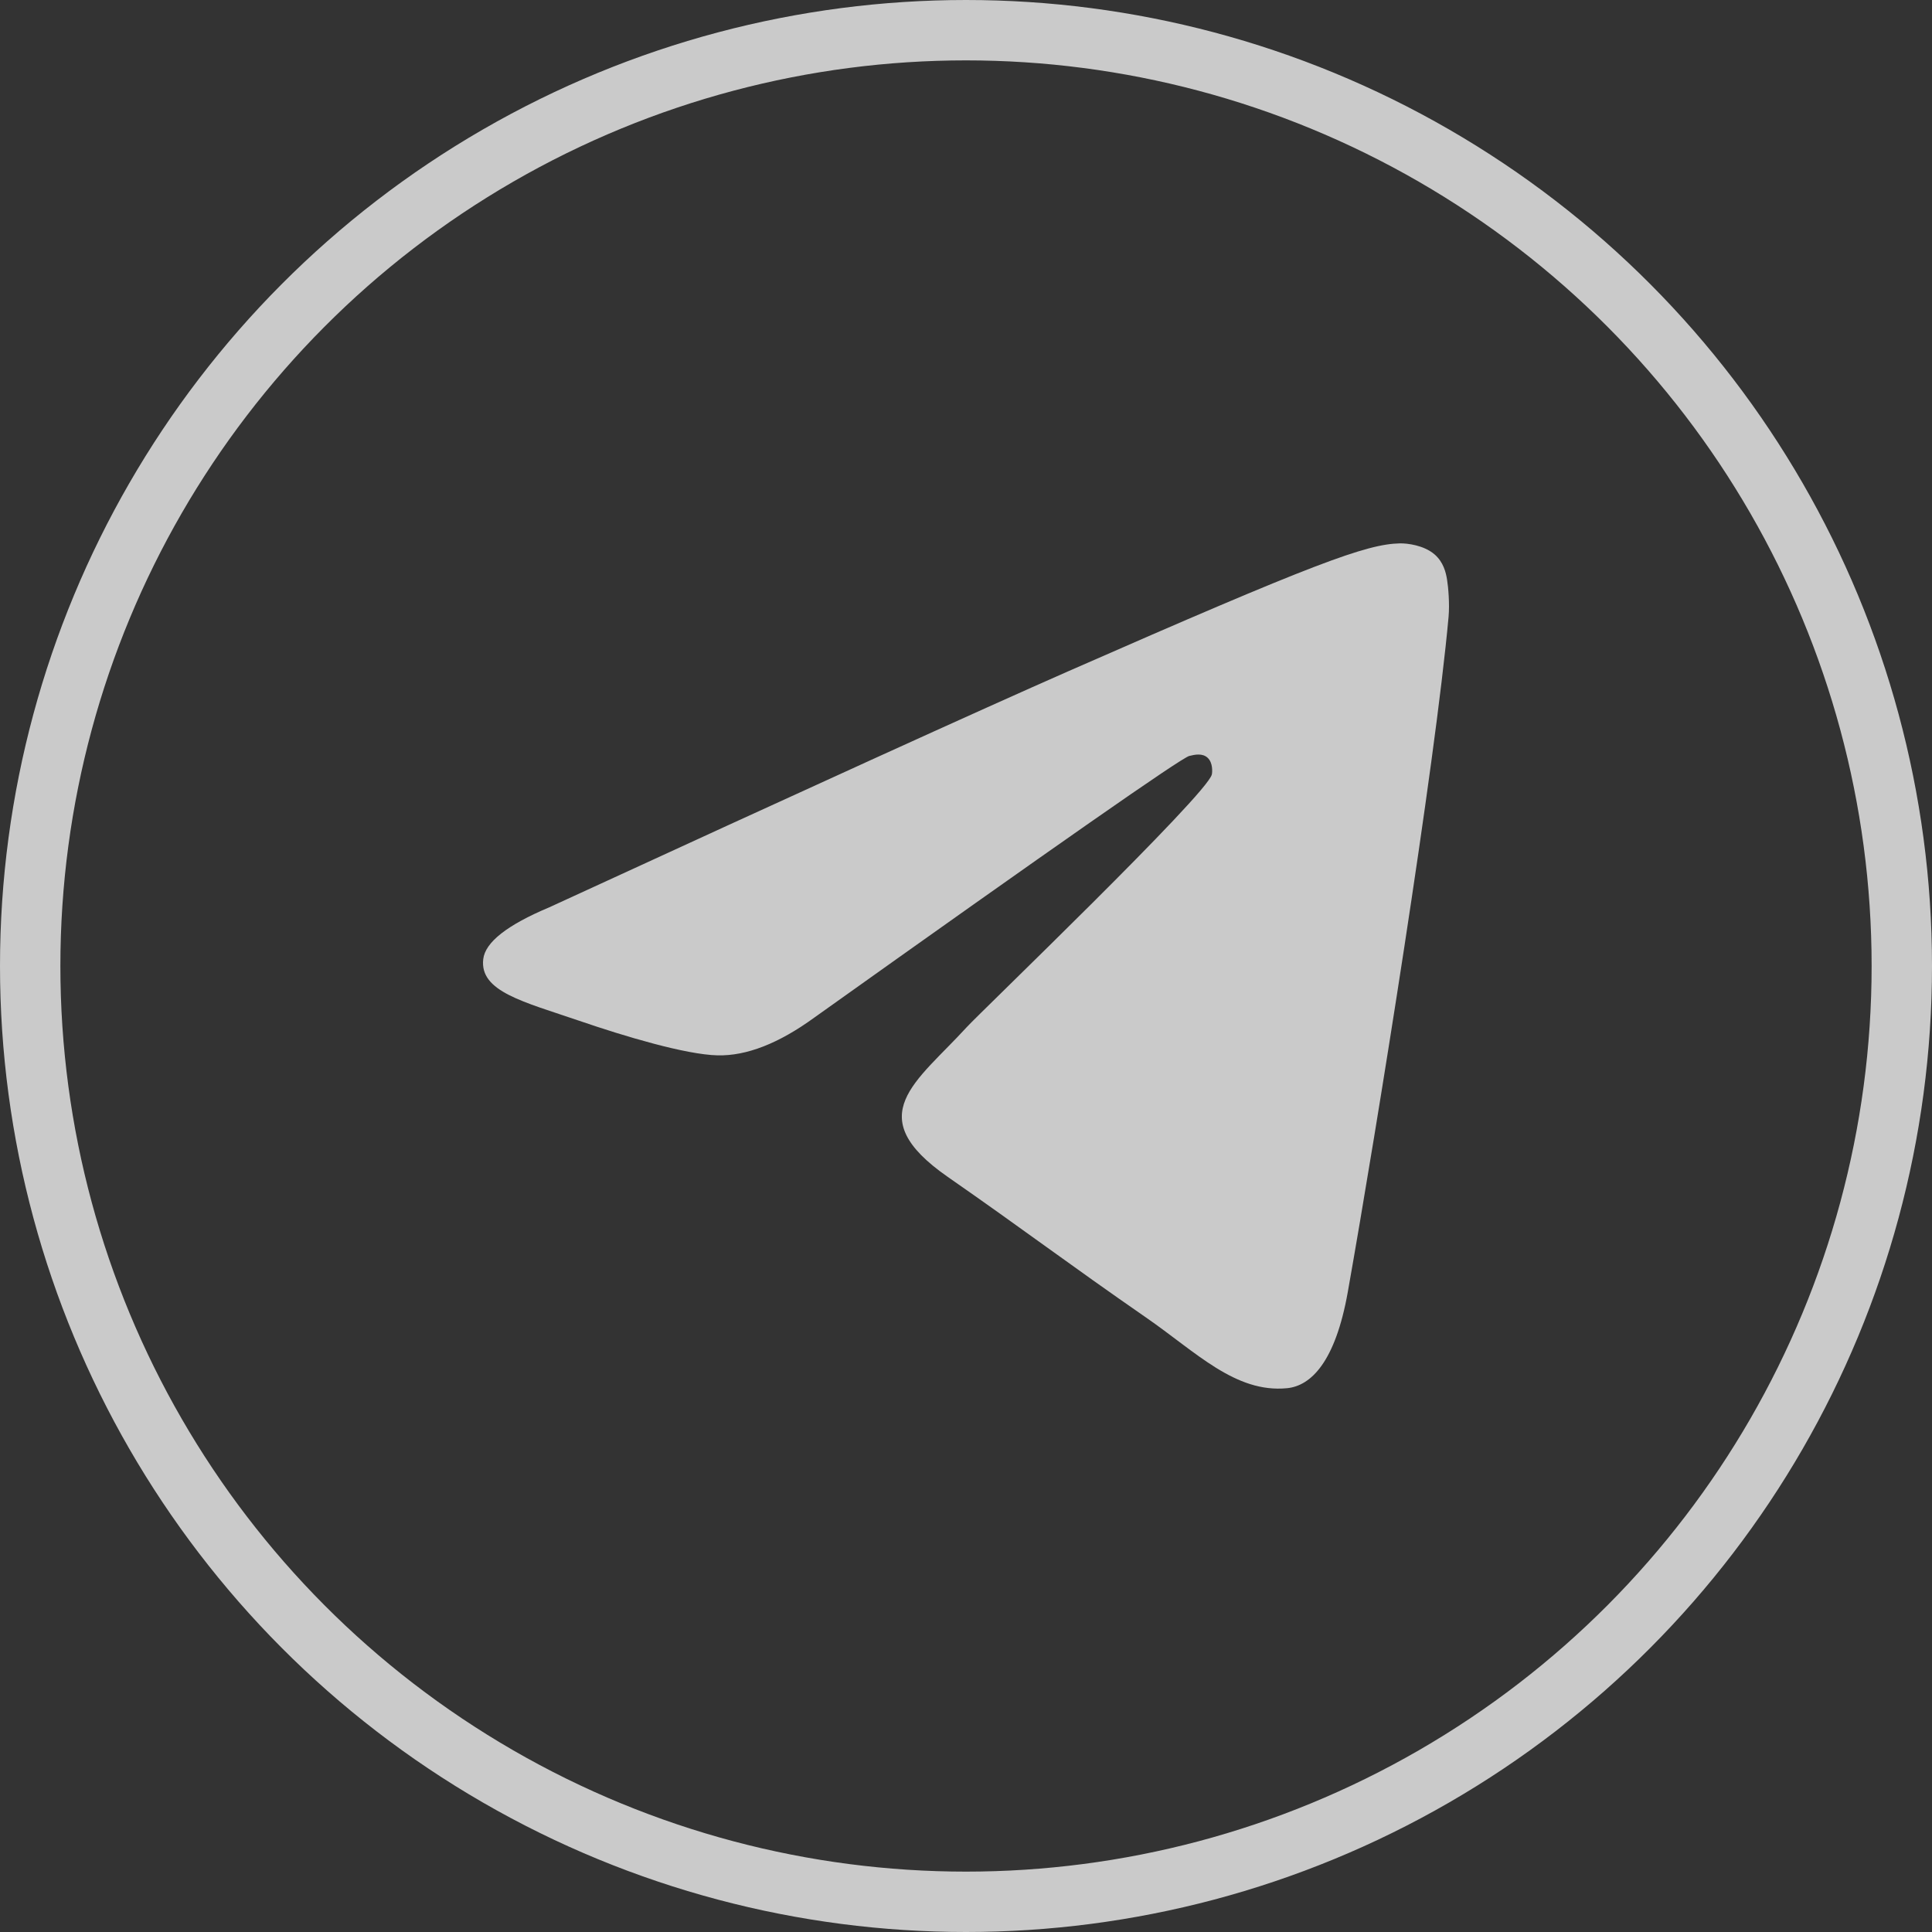
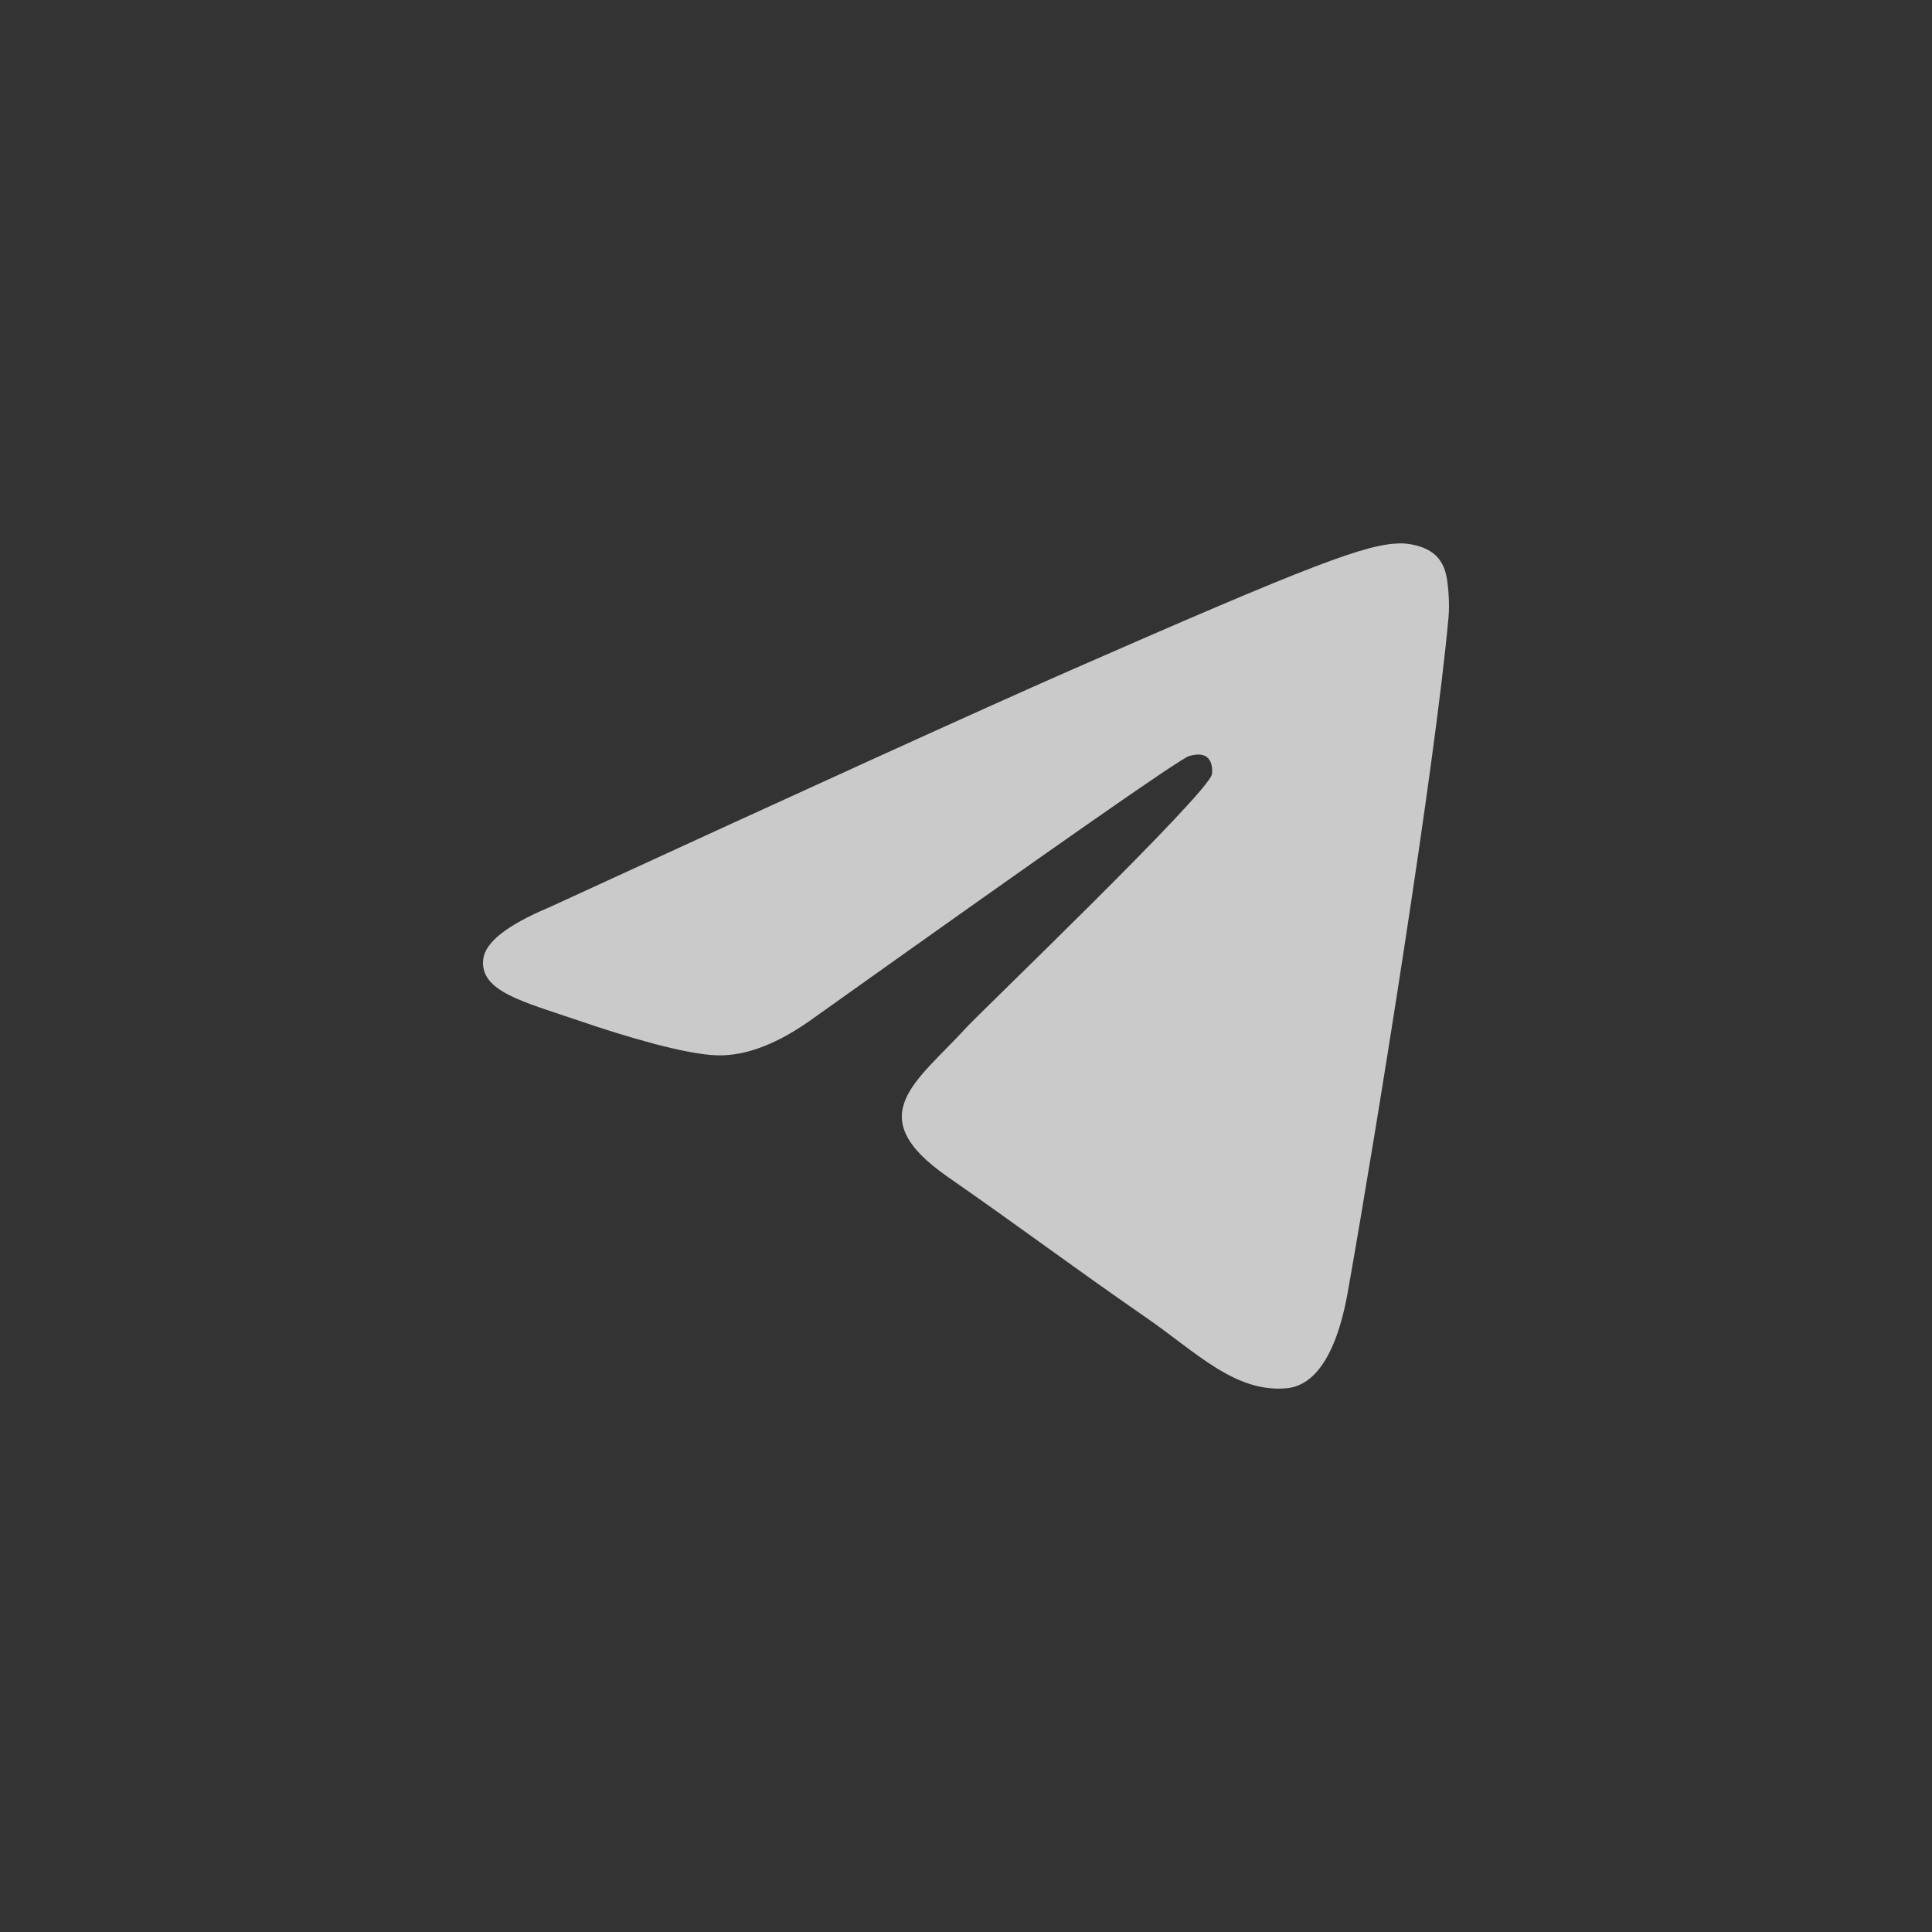
<svg xmlns="http://www.w3.org/2000/svg" width="32" height="32" viewBox="0 0 32 32" fill="none">
  <rect x="0" y="0" width="32" height="32" fill="#333333" stroke="none" />
-   <circle cx="16" cy="16" r="15.5" stroke="white" stroke-opacity="0.74" />
  <path d="M9.1 15.027C13.395 13.051 16.259 11.749 17.692 11.119C21.783 9.323 22.634 9.011 23.188 9C23.309 8.998 23.582 9.03 23.759 9.181C23.908 9.309 23.949 9.481 23.968 9.602C23.988 9.723 24.012 9.999 23.993 10.215C23.771 12.674 22.812 18.643 22.324 21.398C22.117 22.564 21.71 22.955 21.317 22.993C20.461 23.076 19.812 22.396 18.983 21.823C17.686 20.925 16.954 20.366 15.695 19.491C14.24 18.479 15.183 17.922 16.012 17.013C16.229 16.775 19.999 13.155 20.072 12.827C20.081 12.786 20.09 12.633 20.003 12.552C19.917 12.471 19.79 12.498 19.698 12.521C19.568 12.552 17.497 13.997 13.484 16.857C12.896 17.284 12.363 17.491 11.886 17.48C11.36 17.468 10.348 17.166 9.596 16.908C8.673 16.592 7.94 16.424 8.004 15.886C8.037 15.606 8.402 15.32 9.1 15.027Z" fill="white" fill-opacity="0.74" />
</svg>